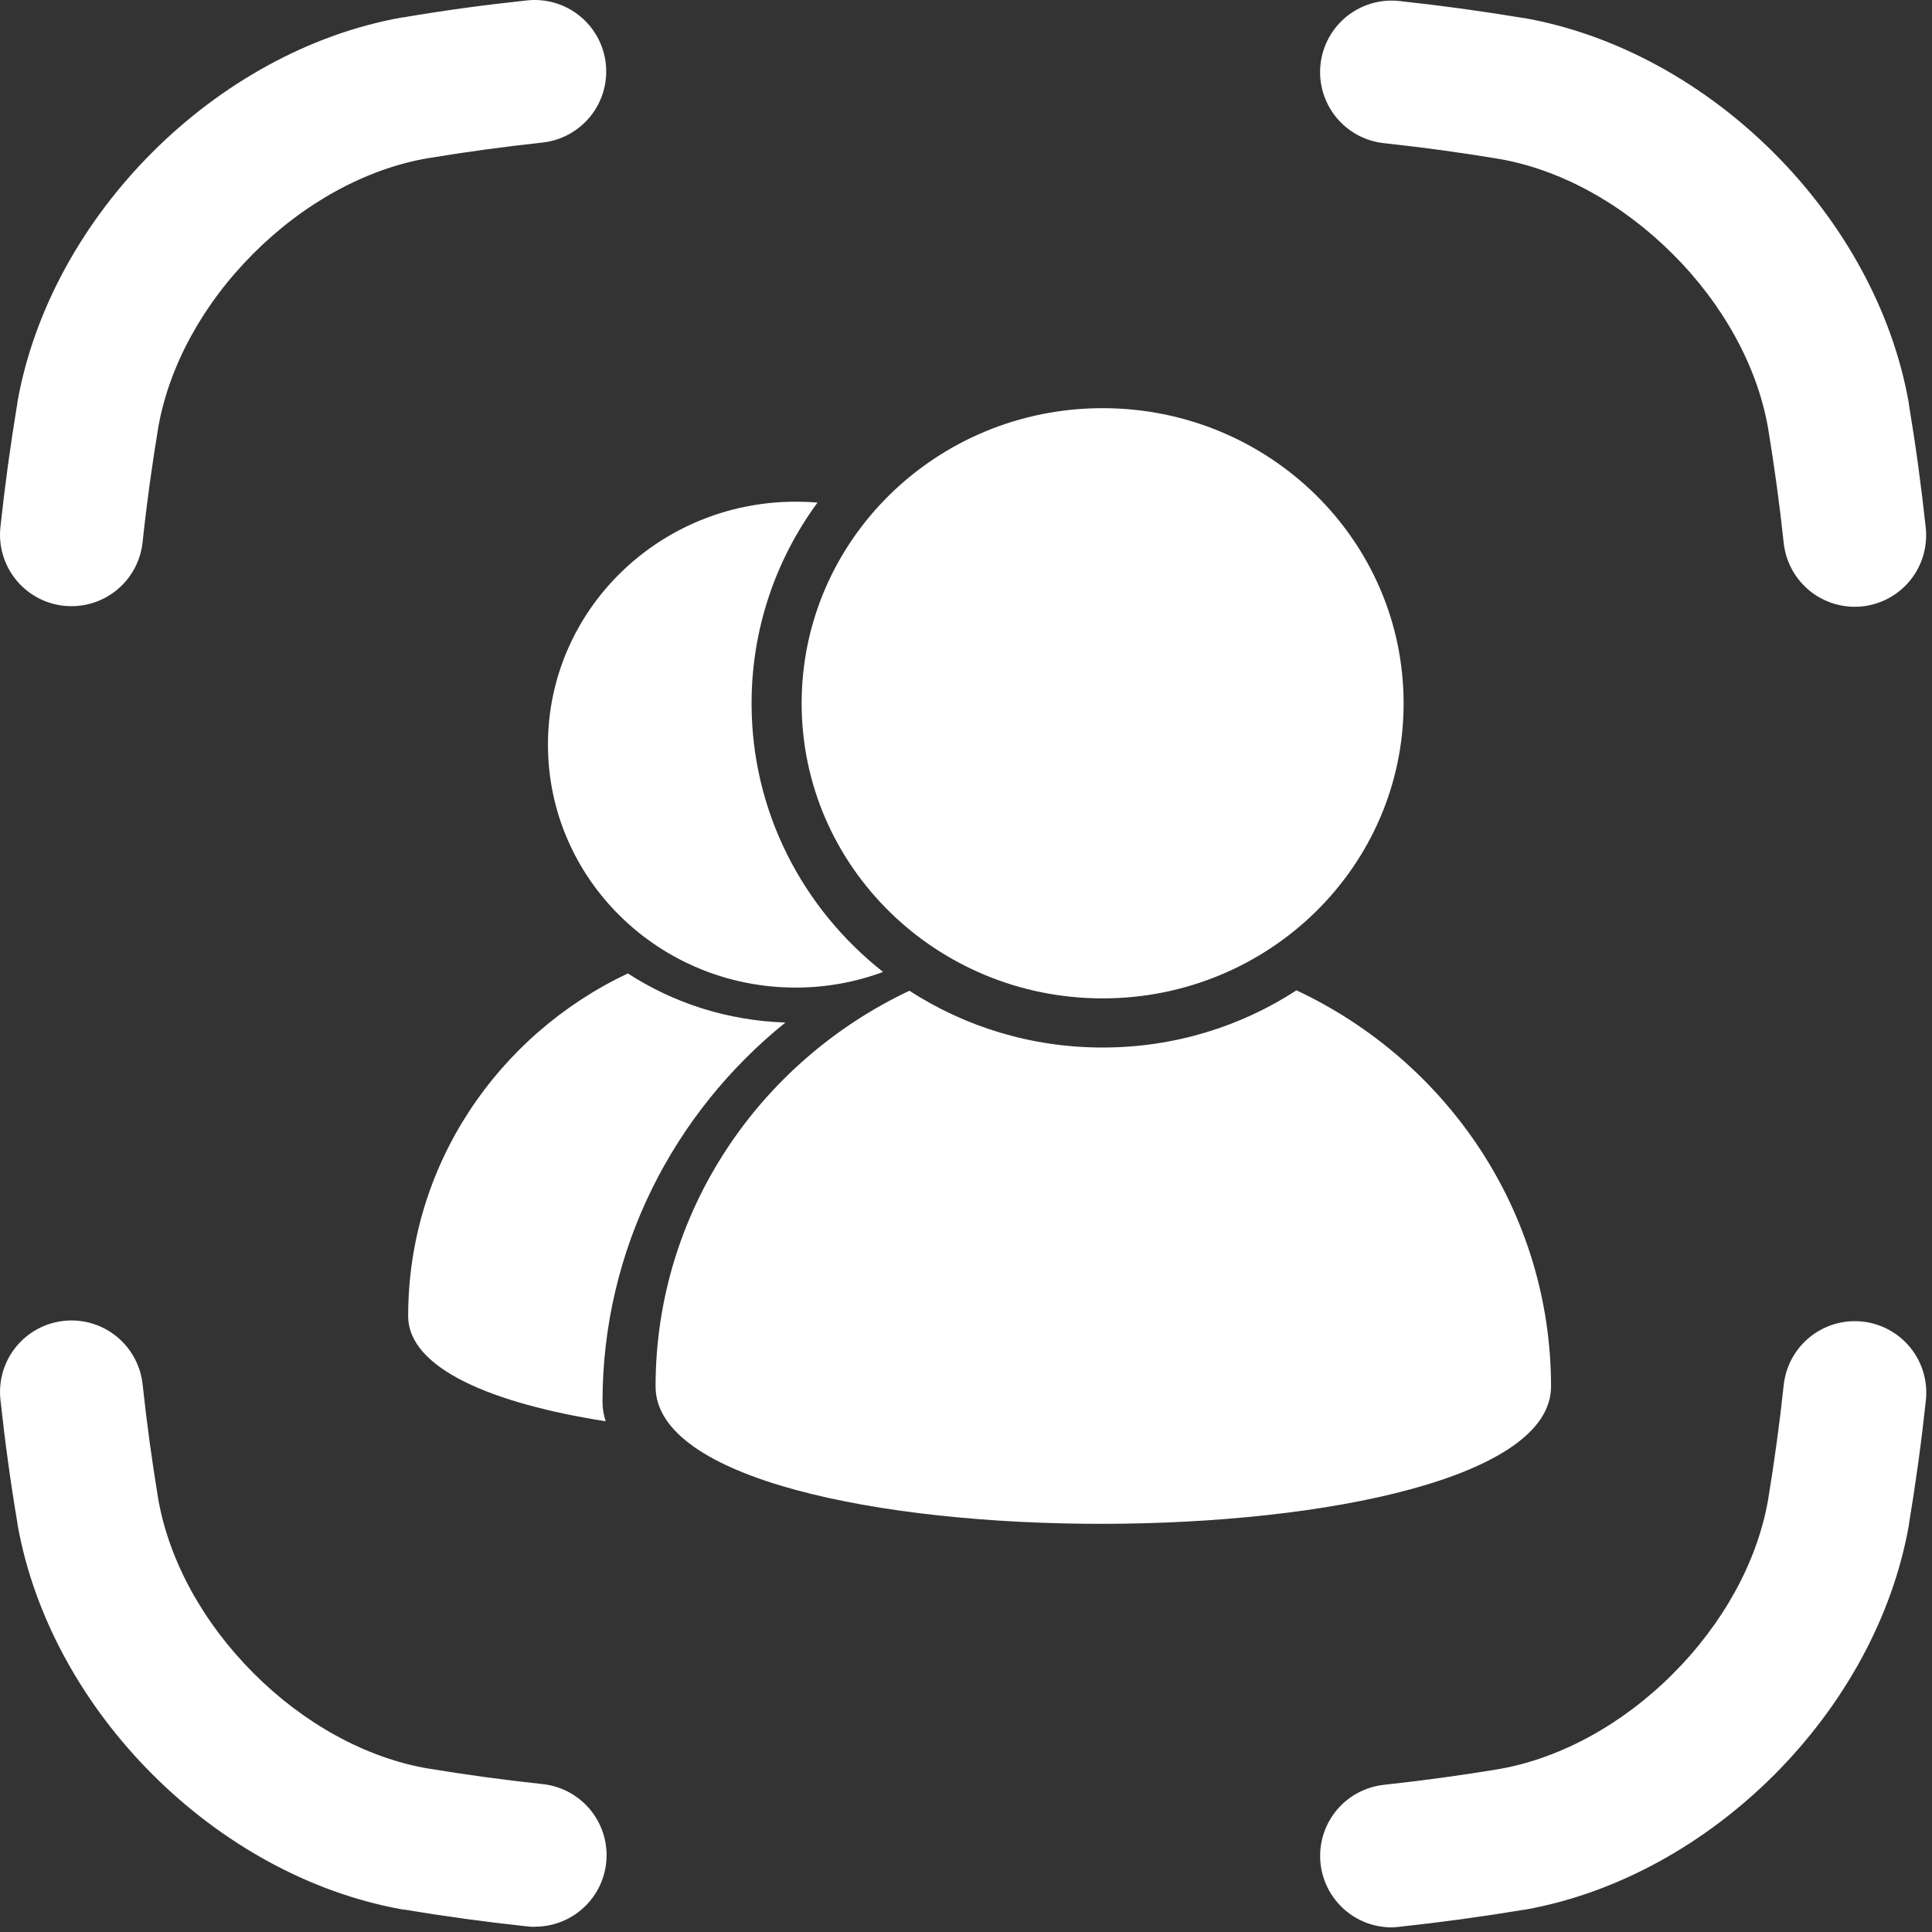
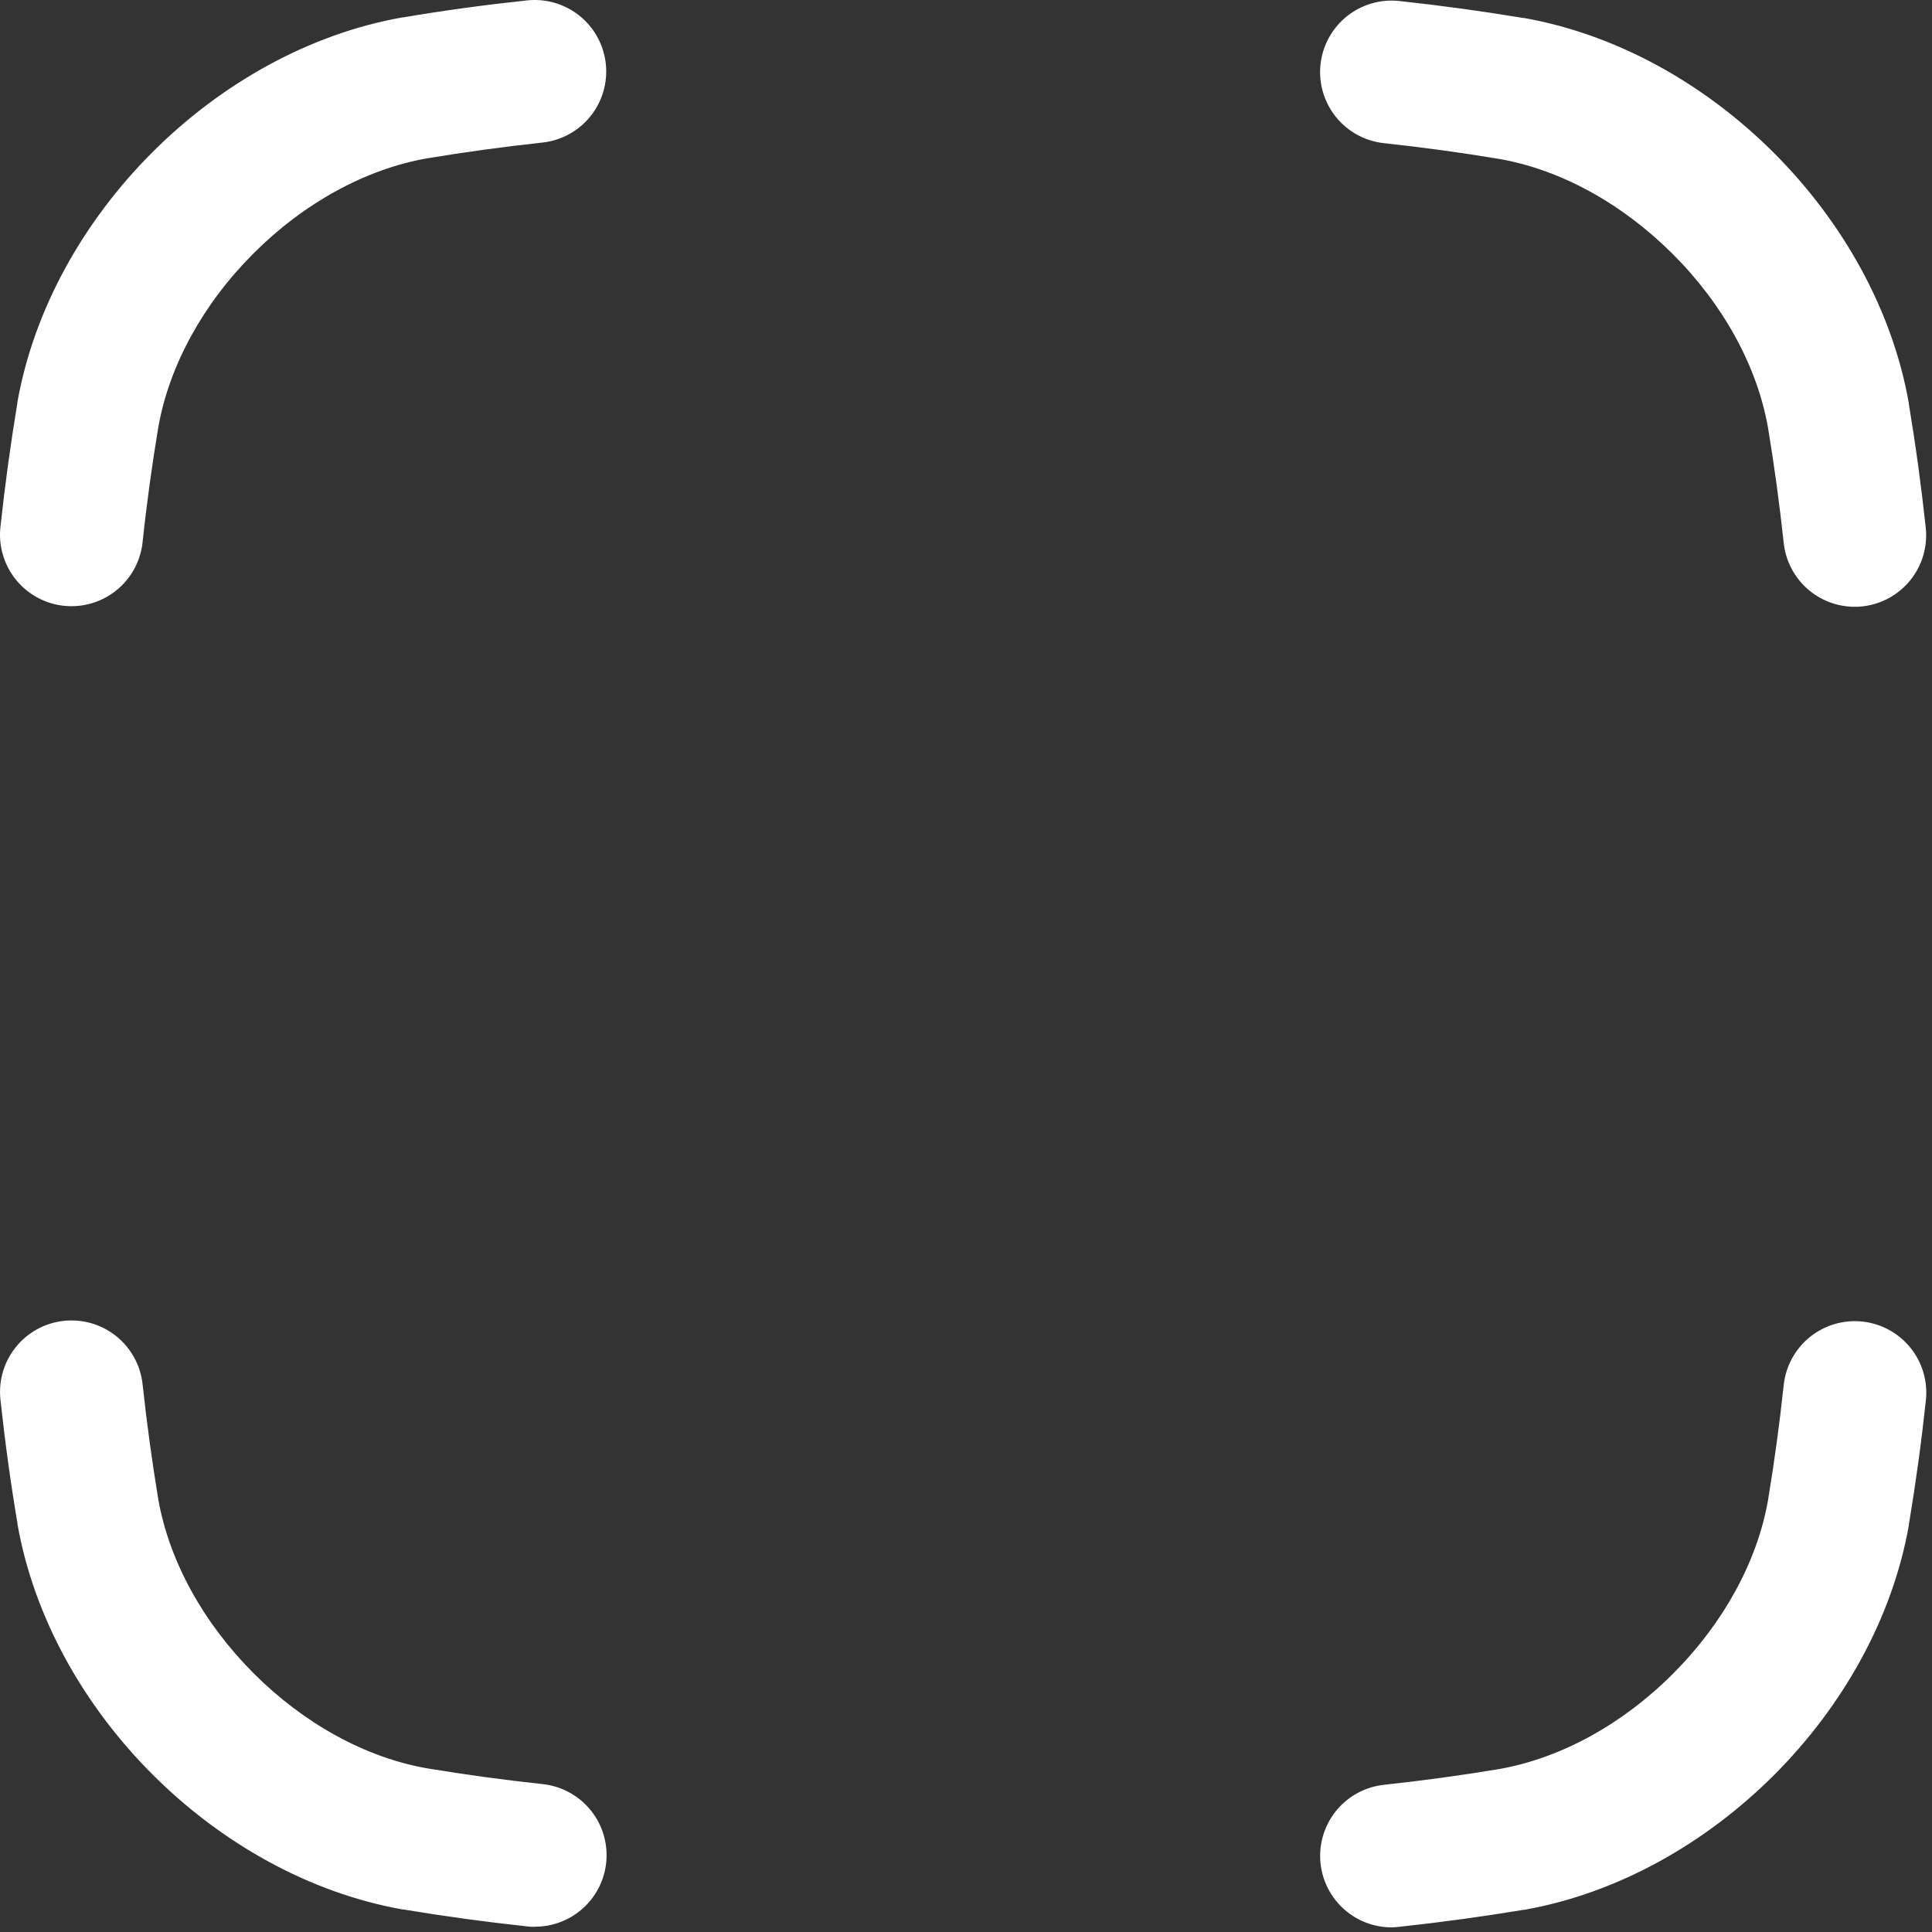
<svg xmlns="http://www.w3.org/2000/svg" width="71" height="71" viewBox="0 0 71 71" fill="none">
  <rect x="0" y="0" width="71" height="71" fill="#333333" stroke="none" />
-   <path d="M47.645 36.394C45.6 37.724 43.154 38.496 40.521 38.496C37.896 38.496 35.458 37.729 33.421 36.409C27.904 39.013 24.092 44.547 24.092 50.952C24.092 57.73 57 57.636 57 50.952C56.997 44.532 53.178 38.99 47.645 36.394ZM29.46 25.848C29.46 19.858 34.411 15 40.521 15C46.632 15 51.582 19.855 51.582 25.848C51.582 31.837 46.632 36.69 40.521 36.69C34.411 36.69 29.46 31.837 29.46 25.848ZM22.142 51.514C22.142 51.762 22.182 51.998 22.258 52.231C18.103 51.58 15 50.296 15 48.361C15 42.817 18.297 38.028 23.074 35.773C24.741 36.855 26.725 37.508 28.864 37.577C24.759 40.887 22.142 45.902 22.142 51.514ZM27.62 25.848C27.62 23.095 28.518 20.547 30.043 18.47C29.775 18.447 29.51 18.437 29.242 18.437C24.213 18.437 20.137 22.433 20.137 27.365C20.137 32.296 24.21 36.293 29.24 36.293C30.371 36.293 31.455 36.09 32.453 35.718C29.508 33.4 27.62 29.842 27.62 25.848Z" fill="white" />
  <path d="M2.628 22.277C2.532 22.277 2.437 22.272 2.341 22.262C1.998 22.224 1.666 22.12 1.364 21.954C1.061 21.788 0.794 21.564 0.578 21.294C0.362 21.025 0.201 20.716 0.105 20.385C0.008 20.054 -0.022 19.707 0.016 19.364C0.184 17.809 0.388 16.322 0.639 14.808V14.783C1.855 7.931 7.935 1.852 14.786 0.64H14.812C16.325 0.383 17.815 0.18 19.368 0.015C20.061 -0.06 20.755 0.144 21.298 0.58C21.841 1.017 22.188 1.652 22.263 2.344C22.338 3.037 22.135 3.731 21.698 4.274C21.261 4.817 20.627 5.164 19.934 5.239C18.513 5.393 17.097 5.586 15.687 5.82C13.431 6.218 11.169 7.46 9.316 9.313C7.463 11.165 6.223 13.428 5.82 15.684C5.587 17.09 5.393 18.48 5.24 19.926C5.171 20.572 4.867 21.169 4.384 21.603C3.902 22.037 3.276 22.277 2.628 22.277ZM68.16 22.299C67.513 22.299 66.889 22.059 66.407 21.627C65.926 21.194 65.621 20.599 65.551 19.956C65.395 18.506 65.205 17.117 64.972 15.71C64.573 13.453 63.329 11.19 61.475 9.338C59.62 7.485 57.36 6.237 55.103 5.842C53.694 5.607 52.278 5.414 50.857 5.261C50.164 5.186 49.53 4.839 49.093 4.296C48.656 3.753 48.453 3.059 48.528 2.367C48.603 1.674 48.95 1.039 49.493 0.602C50.035 0.166 50.73 -0.038 51.422 0.037C52.975 0.205 54.464 0.409 55.978 0.661H56.005C62.858 1.876 68.937 7.956 70.147 14.81V14.837C70.399 16.348 70.603 17.838 70.771 19.4C70.843 20.09 70.639 20.781 70.203 21.322C69.767 21.862 69.135 22.208 68.445 22.284C68.35 22.294 68.255 22.299 68.16 22.299ZM51.136 70.83C50.464 70.828 49.819 70.57 49.332 70.107C48.845 69.644 48.554 69.012 48.518 68.341C48.483 67.67 48.706 67.011 49.141 66.5C49.577 65.988 50.192 65.663 50.86 65.591C52.31 65.433 53.7 65.244 55.105 65.01C57.363 64.608 59.625 63.367 61.477 61.513C63.33 59.659 64.573 57.398 64.972 55.142C65.205 53.734 65.395 52.346 65.551 50.897C65.626 50.204 65.973 49.569 66.516 49.132C67.059 48.696 67.753 48.492 68.446 48.567C69.138 48.642 69.773 48.989 70.21 49.532C70.647 50.075 70.85 50.769 70.775 51.462C70.608 53.016 70.403 54.504 70.151 56.018V56.044C68.941 62.896 62.862 68.976 56.009 70.186H55.984C54.469 70.437 52.948 70.645 51.421 70.809C51.327 70.821 51.231 70.828 51.136 70.83ZM19.654 70.811C19.559 70.81 19.463 70.805 19.368 70.794C17.813 70.625 16.326 70.422 14.812 70.17H14.786C7.935 68.949 1.855 62.87 0.643 56.015V55.989C0.388 54.481 0.184 52.991 0.016 51.436C-0.059 50.743 0.144 50.049 0.581 49.506C1.018 48.963 1.652 48.616 2.345 48.541C3.038 48.466 3.732 48.669 4.275 49.106C4.817 49.543 5.165 50.178 5.24 50.87C5.397 52.321 5.587 53.709 5.82 55.117C6.223 57.373 7.467 59.635 9.316 61.488C11.165 63.341 13.431 64.588 15.687 64.984C17.095 65.217 18.483 65.408 19.934 65.564C20.604 65.633 21.223 65.958 21.661 66.47C22.099 66.982 22.324 67.643 22.288 68.316C22.253 68.989 21.96 69.623 21.47 70.086C20.98 70.55 20.331 70.807 19.657 70.805L19.654 70.811Z" fill="white" />
</svg>